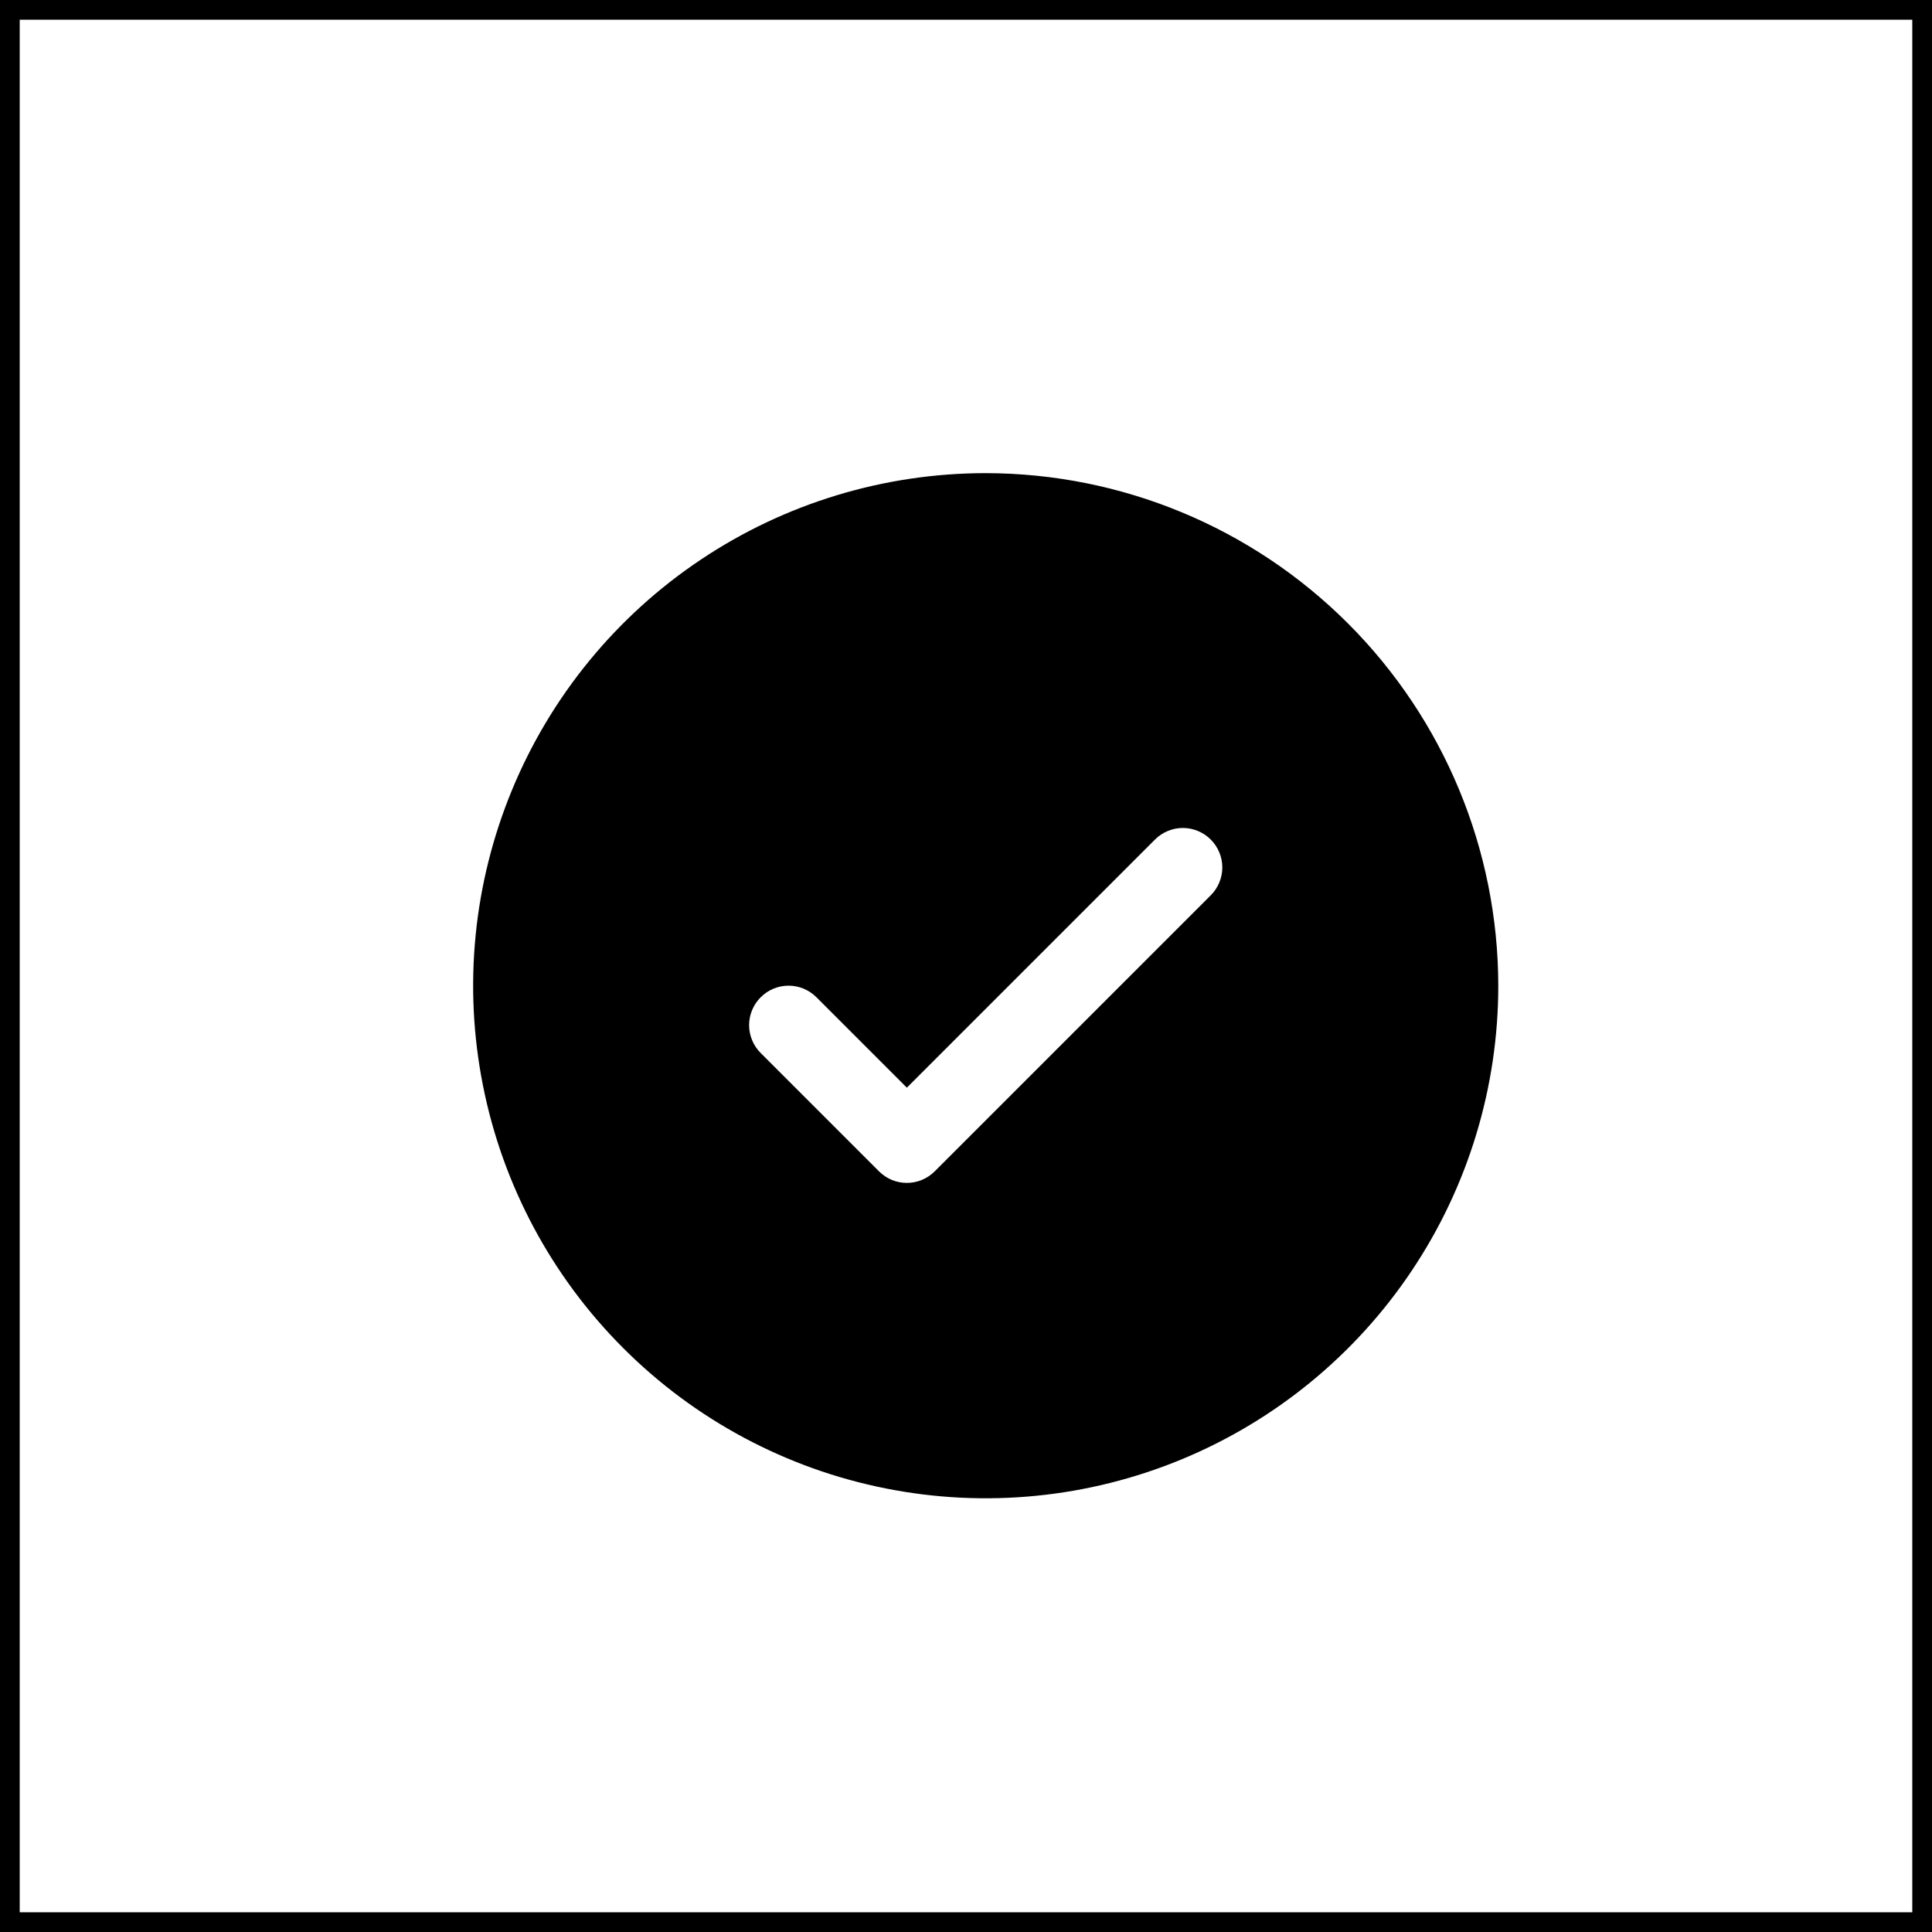
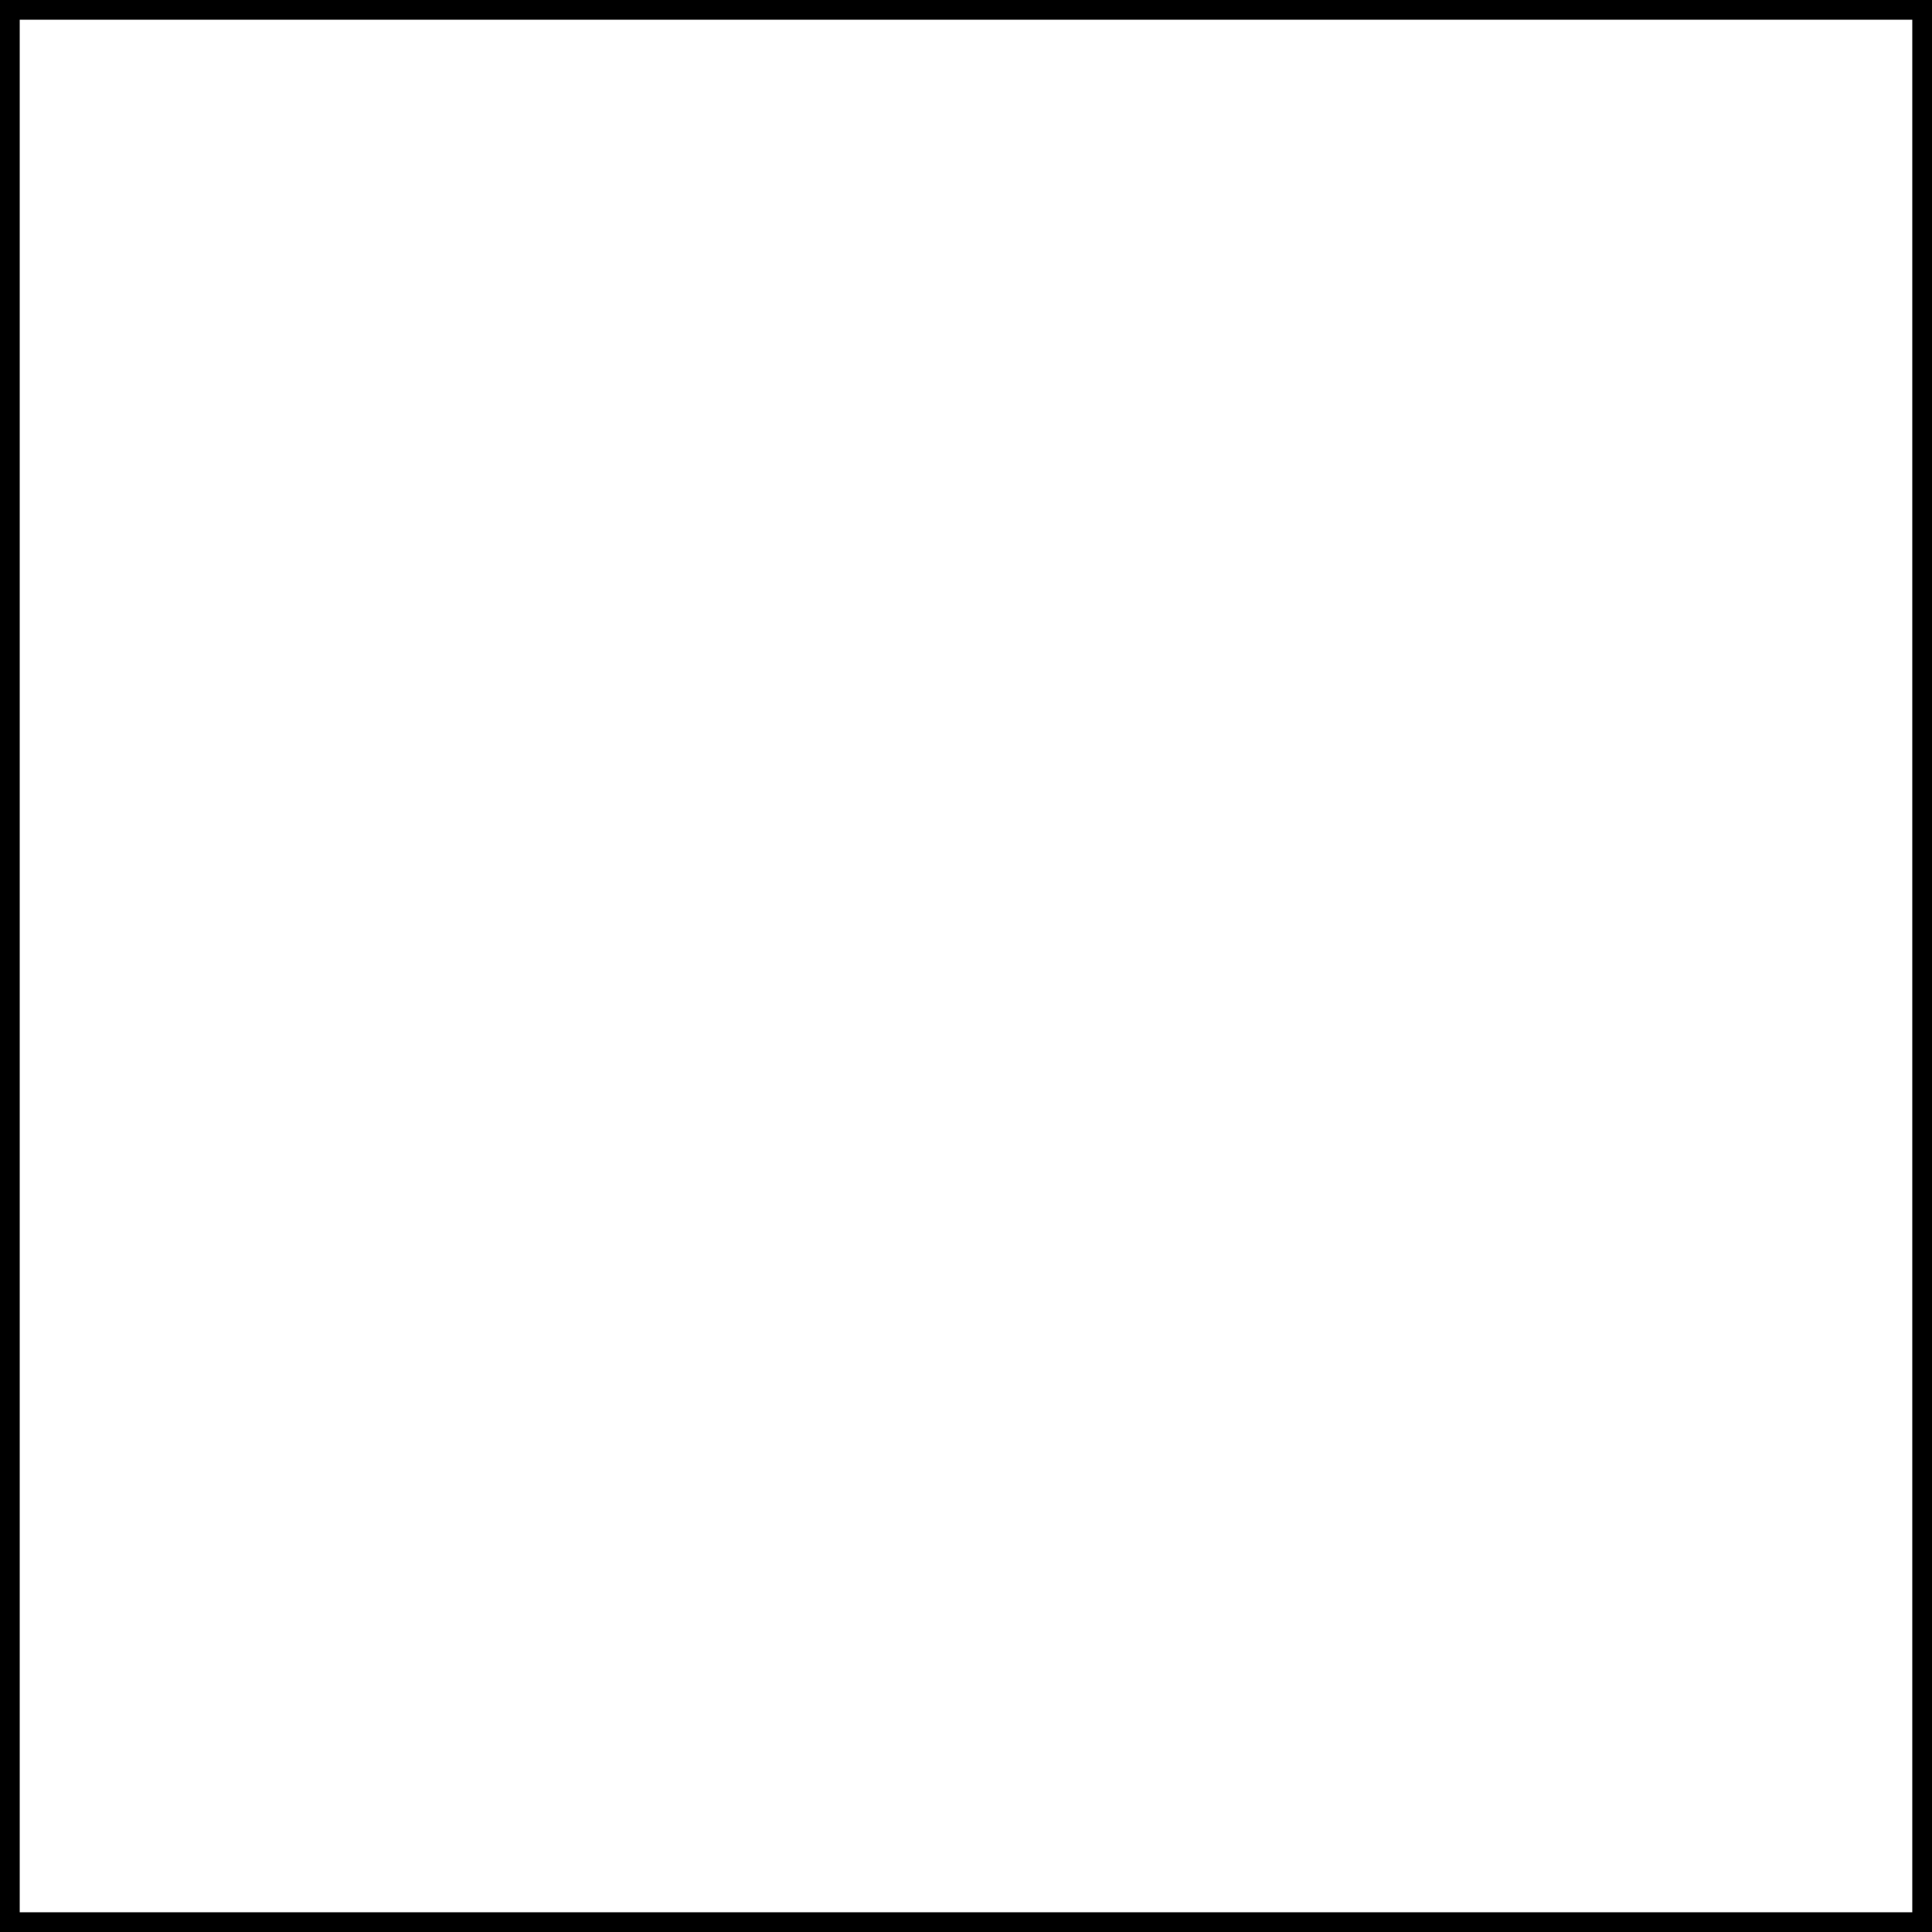
<svg xmlns="http://www.w3.org/2000/svg" fill="none" viewBox="0 0 49 49" height="49" width="49">
  <rect stroke-width="0.5" stroke="black" height="48.5" width="48.5" y="0.25" x="0.25" />
-   <path fill="black" d="M25 12C22.429 12 19.915 12.762 17.778 14.191C15.64 15.619 13.973 17.65 12.99 20.025C12.006 22.401 11.748 25.014 12.25 27.536C12.751 30.058 13.989 32.374 15.808 34.192C17.626 36.011 19.942 37.249 22.464 37.75C24.986 38.252 27.599 37.994 29.975 37.01C32.35 36.026 34.381 34.36 35.809 32.222C37.238 30.085 38 27.571 38 25C37.996 21.553 36.626 18.249 34.188 15.812C31.751 13.374 28.447 12.004 25 12ZM30.707 22.707L23.707 29.707C23.615 29.8 23.504 29.874 23.383 29.925C23.262 29.975 23.131 30.001 23 30.001C22.869 30.001 22.738 29.975 22.617 29.925C22.496 29.874 22.385 29.8 22.293 29.707L19.293 26.707C19.105 26.52 18.999 26.265 18.999 26C18.999 25.735 19.105 25.48 19.293 25.293C19.48 25.105 19.735 24.999 20 24.999C20.265 24.999 20.52 25.105 20.707 25.293L23 27.586L29.293 21.293C29.385 21.2 29.496 21.126 29.617 21.076C29.738 21.025 29.869 20.999 30 20.999C30.131 20.999 30.262 21.025 30.383 21.076C30.504 21.126 30.615 21.2 30.707 21.293C30.8 21.385 30.874 21.496 30.924 21.617C30.975 21.738 31.001 21.869 31.001 22C31.001 22.131 30.975 22.262 30.924 22.383C30.874 22.504 30.8 22.615 30.707 22.707Z" />
</svg>